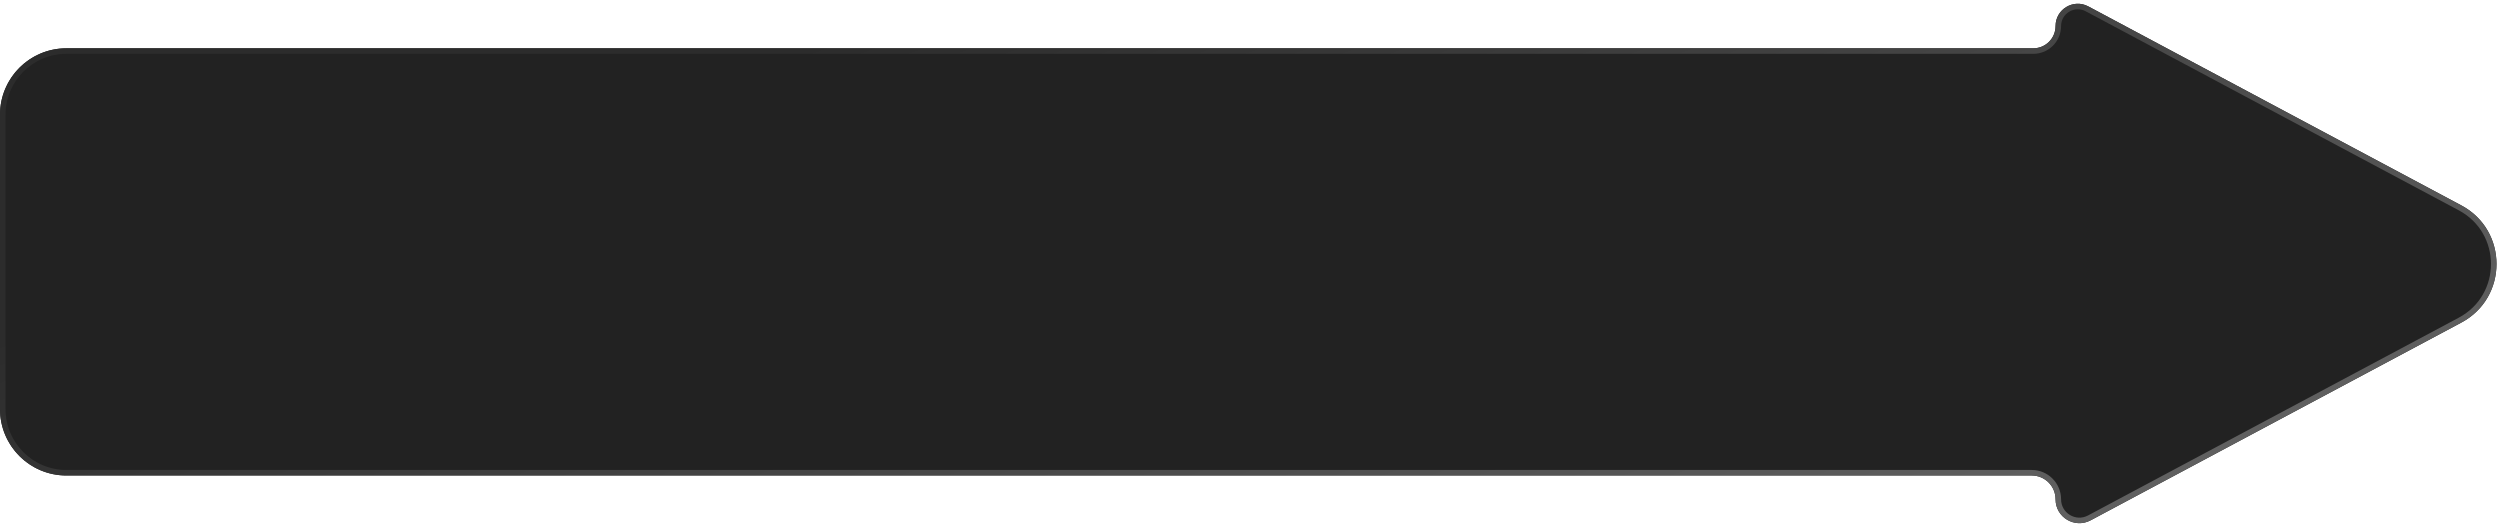
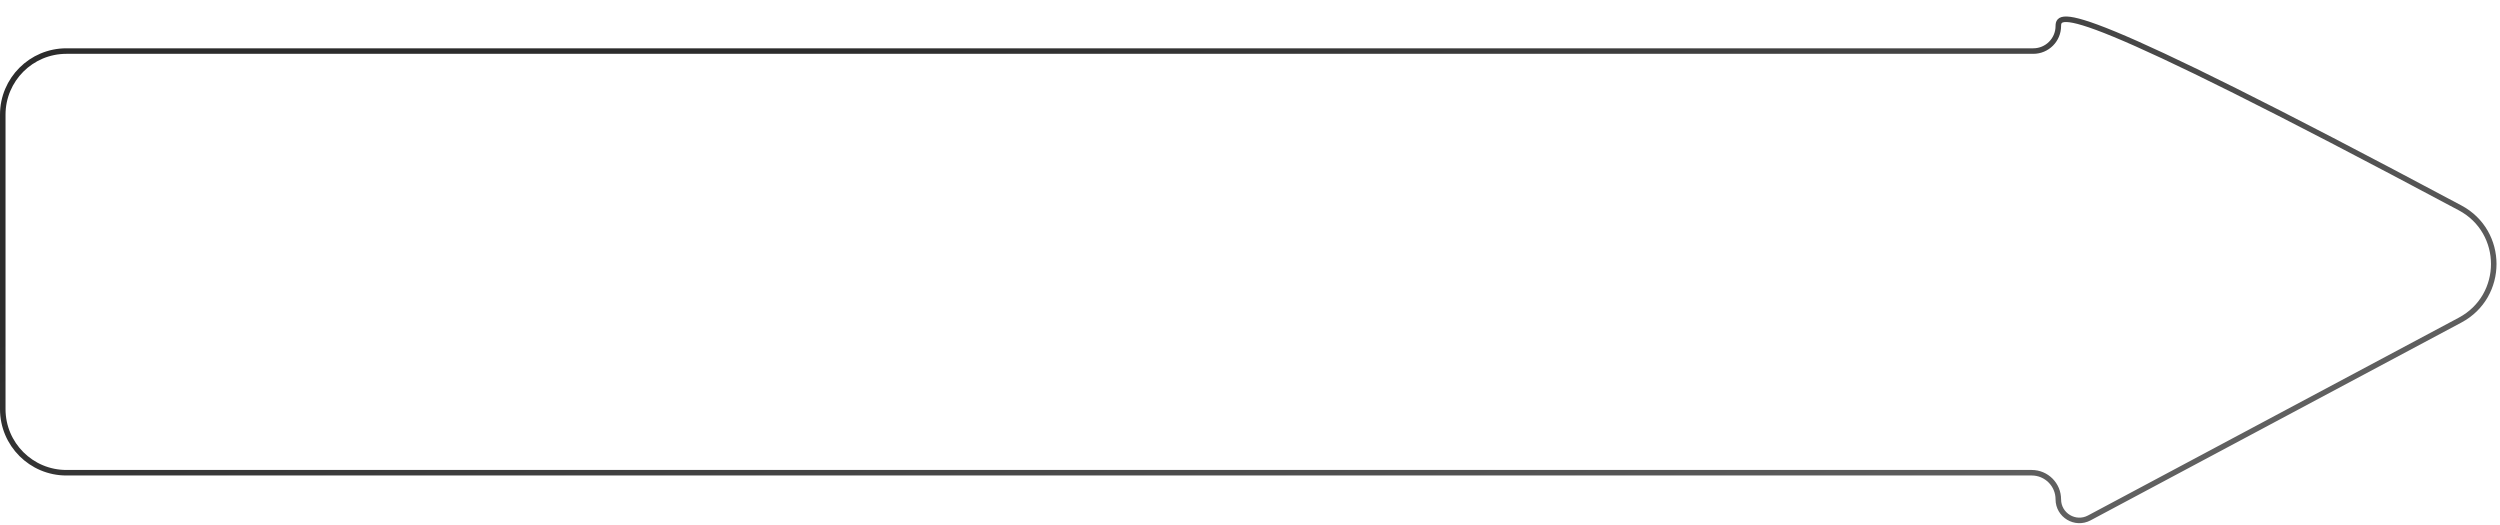
<svg xmlns="http://www.w3.org/2000/svg" width="452" height="95" viewBox="0 0 452 95" fill="none">
  <g filter="url(#filter0_ii_901_211)">
-     <path d="M445.018 37.142C453.487 41.66 453.487 53.8 445.018 58.318L377.98 94.079C375.11 95.61 371.643 93.531 371.643 90.278V90.278C371.643 87.898 369.715 85.97 367.335 85.97H12C5.373 85.97 0 80.597 0 73.97V20.733C0 14.105 5.373 8.732 12 8.732H367.619C369.842 8.732 371.643 6.931 371.643 4.708V4.708C371.643 1.67 374.881 -0.273 377.562 1.157L445.018 37.142Z" fill="#222222" />
-   </g>
-   <path d="M372.144 90.278C372.144 93.153 375.207 94.991 377.744 93.638L444.782 57.877C452.899 53.547 452.899 41.913 444.782 37.584L377.327 1.598C374.98 0.346 372.144 2.048 372.144 4.708C372.143 7.207 370.118 9.233 367.619 9.233H12C5.649 9.233 0.5 14.382 0.5 20.733V73.969C0.5 80.32 5.649 85.469 12 85.469H367.335C369.991 85.469 372.143 87.622 372.144 90.278Z" stroke="url(#paint0_linear_901_211)" />
+     </g>
+   <path d="M372.144 90.278C372.144 93.153 375.207 94.991 377.744 93.638L444.782 57.877C452.899 53.547 452.899 41.913 444.782 37.584C374.98 0.346 372.144 2.048 372.144 4.708C372.143 7.207 370.118 9.233 367.619 9.233H12C5.649 9.233 0.5 14.382 0.5 20.733V73.969C0.5 80.32 5.649 85.469 12 85.469H367.335C369.991 85.469 372.143 87.622 372.144 90.278Z" stroke="url(#paint0_linear_901_211)" />
  <defs>
    <filter id="filter0_ii_901_211" x="-4" y="-3.322" width="459.37" height="101.914" filterUnits="userSpaceOnUse" color-interpolation-filters="sRGB">
      <feFlood flood-opacity="0" result="BackgroundImageFix" />
      <feBlend mode="normal" in="SourceGraphic" in2="BackgroundImageFix" result="shape" />
      <feColorMatrix in="SourceAlpha" type="matrix" values="0 0 0 0 0 0 0 0 0 0 0 0 0 0 0 0 0 0 127 0" result="hardAlpha" />
      <feOffset dx="-4" dy="4" />
      <feGaussianBlur stdDeviation="2.65" />
      <feComposite in2="hardAlpha" operator="arithmetic" k2="-1" k3="1" />
      <feColorMatrix type="matrix" values="0 0 0 0 0.937 0 0 0 0 0.408 0 0 0 0 0.263 0 0 0 0.08 0" />
      <feBlend mode="normal" in2="shape" result="effect1_innerShadow_901_211" />
      <feColorMatrix in="SourceAlpha" type="matrix" values="0 0 0 0 0 0 0 0 0 0 0 0 0 0 0 0 0 0 127 0" result="hardAlpha" />
      <feOffset dx="4" dy="-4" />
      <feGaussianBlur stdDeviation="2.5" />
      <feComposite in2="hardAlpha" operator="arithmetic" k2="-1" k3="1" />
      <feColorMatrix type="matrix" values="0 0 0 0 0.617 0 0 0 0 0.617 0 0 0 0 0.617 0 0 0 0.1 0" />
      <feBlend mode="normal" in2="effect1_innerShadow_901_211" result="effect2_innerShadow_901_211" />
    </filter>
    <linearGradient id="paint0_linear_901_211" x1="109.605" y1="21.648" x2="162.164" y2="166.658" gradientUnits="userSpaceOnUse">
      <stop stop-color="#2C2C2C" />
      <stop offset="1" stop-color="#606060" />
    </linearGradient>
  </defs>
</svg>